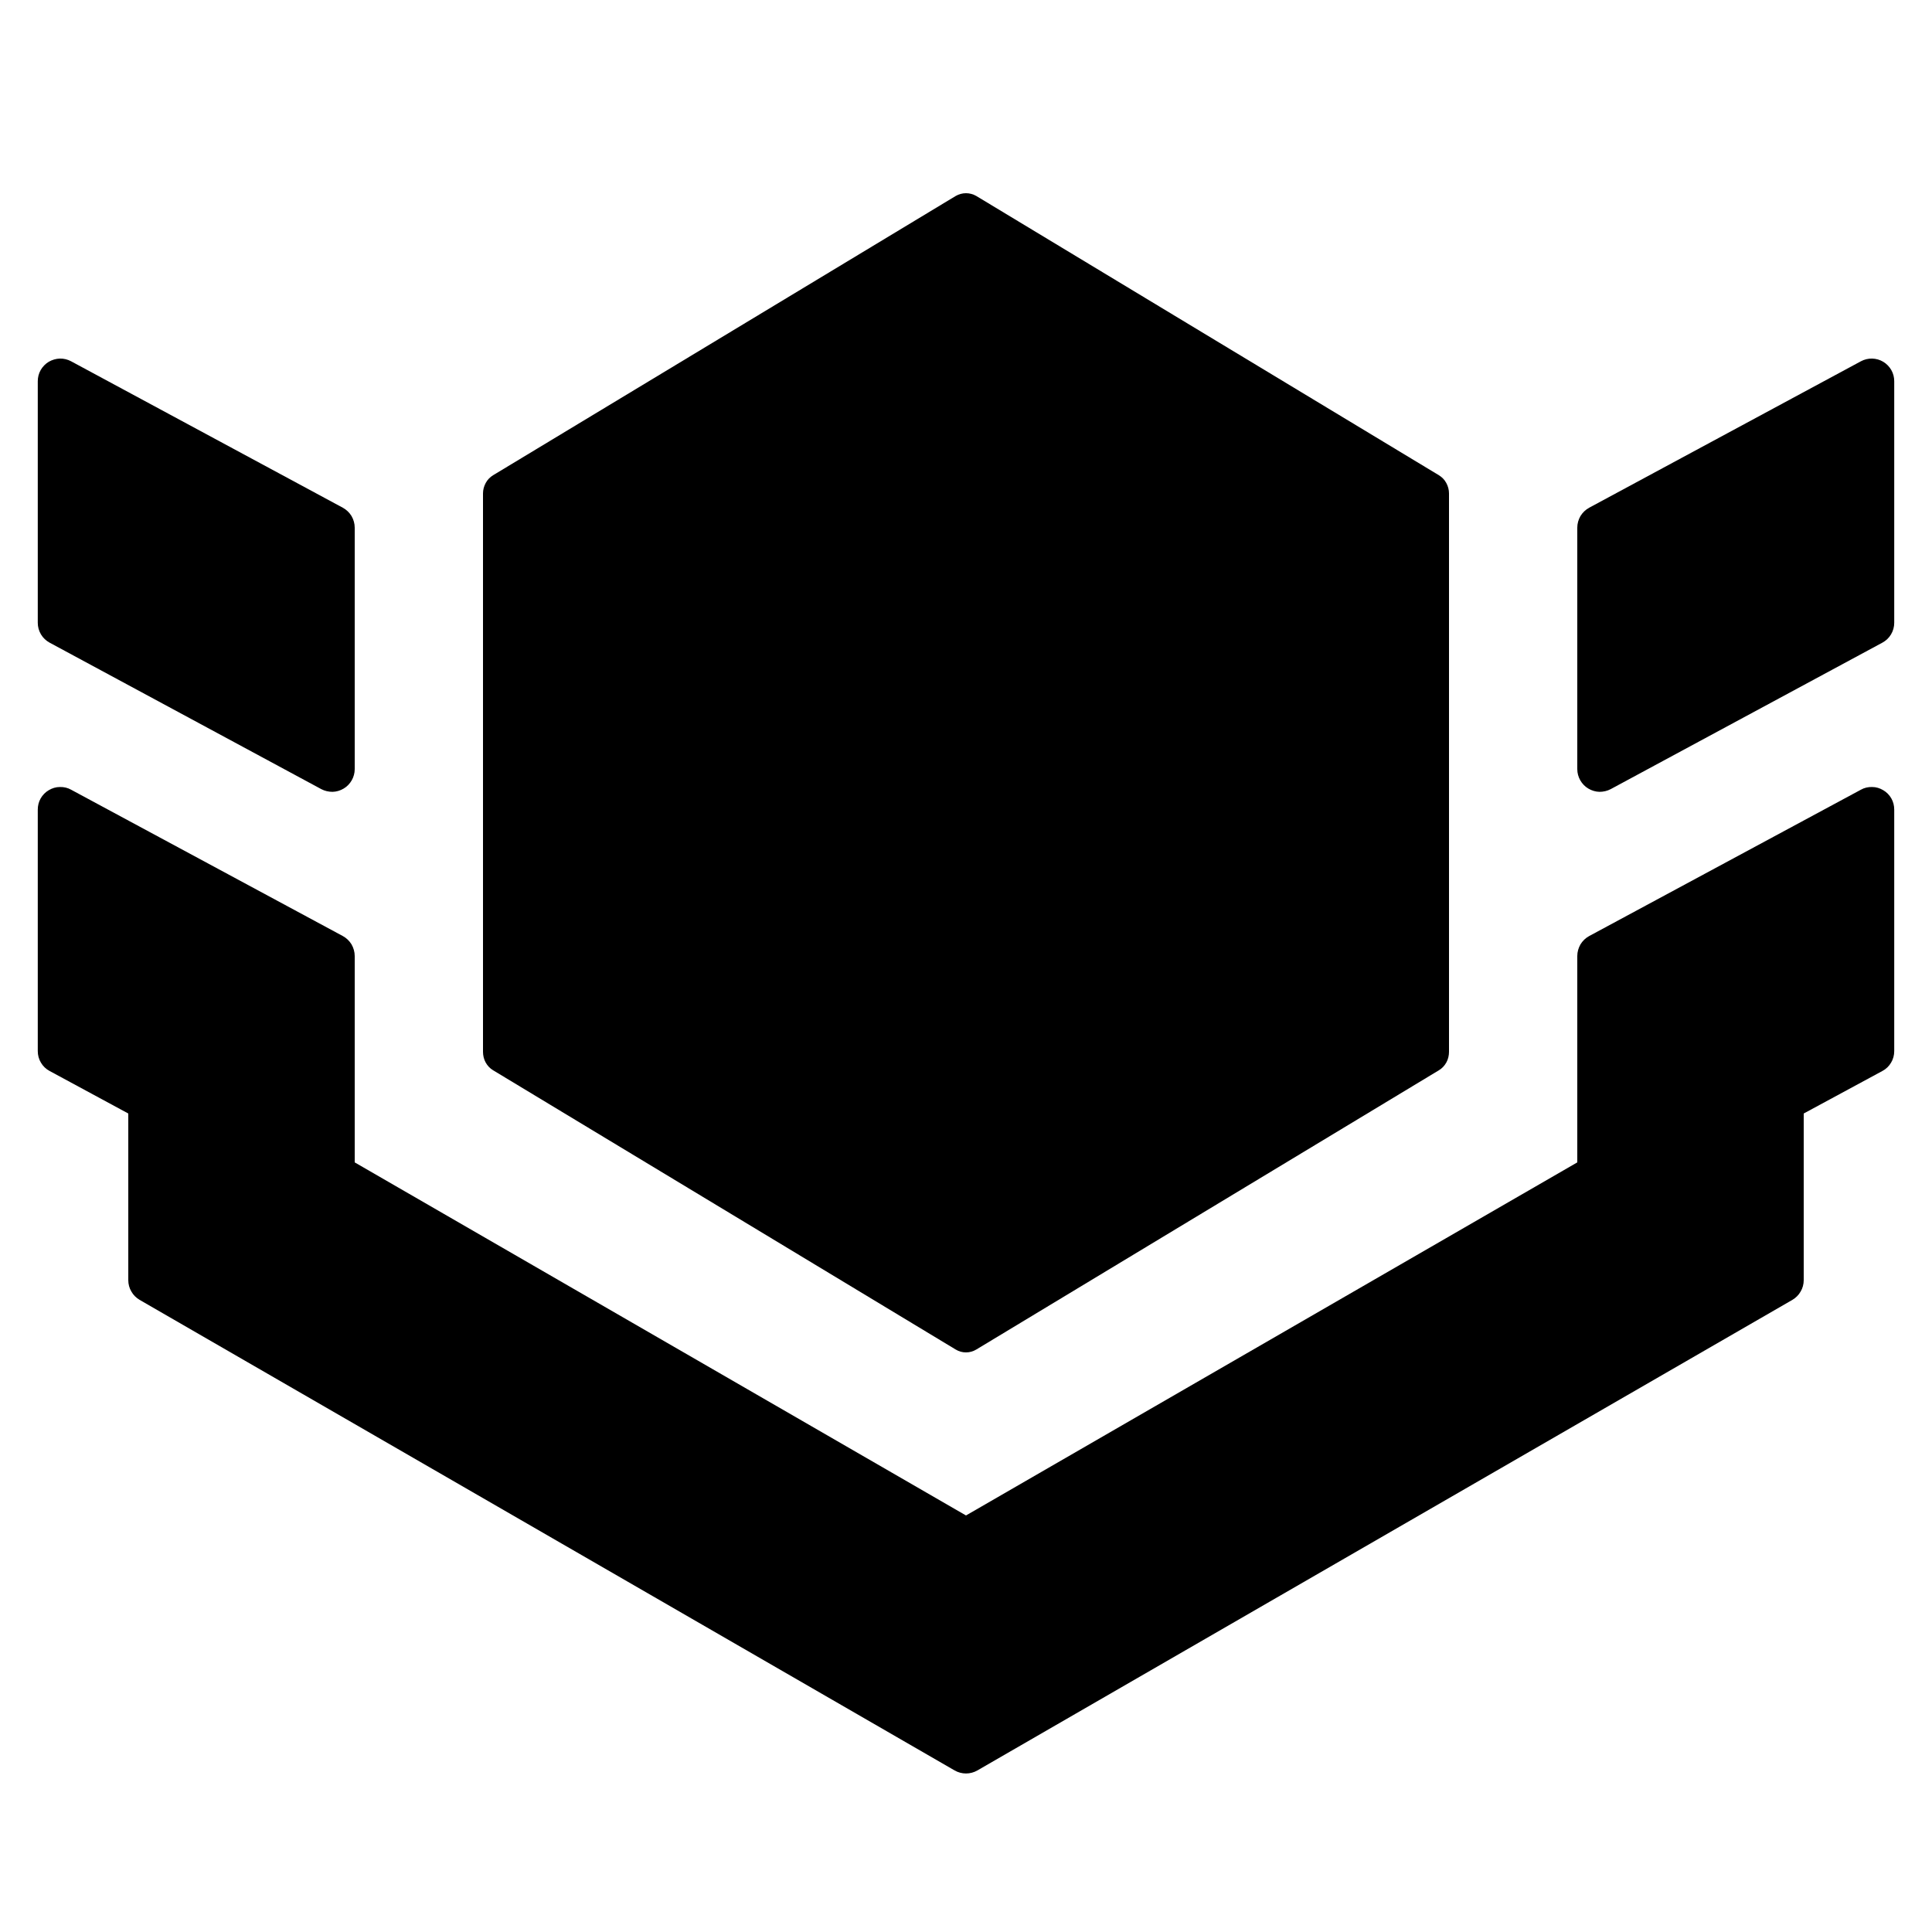
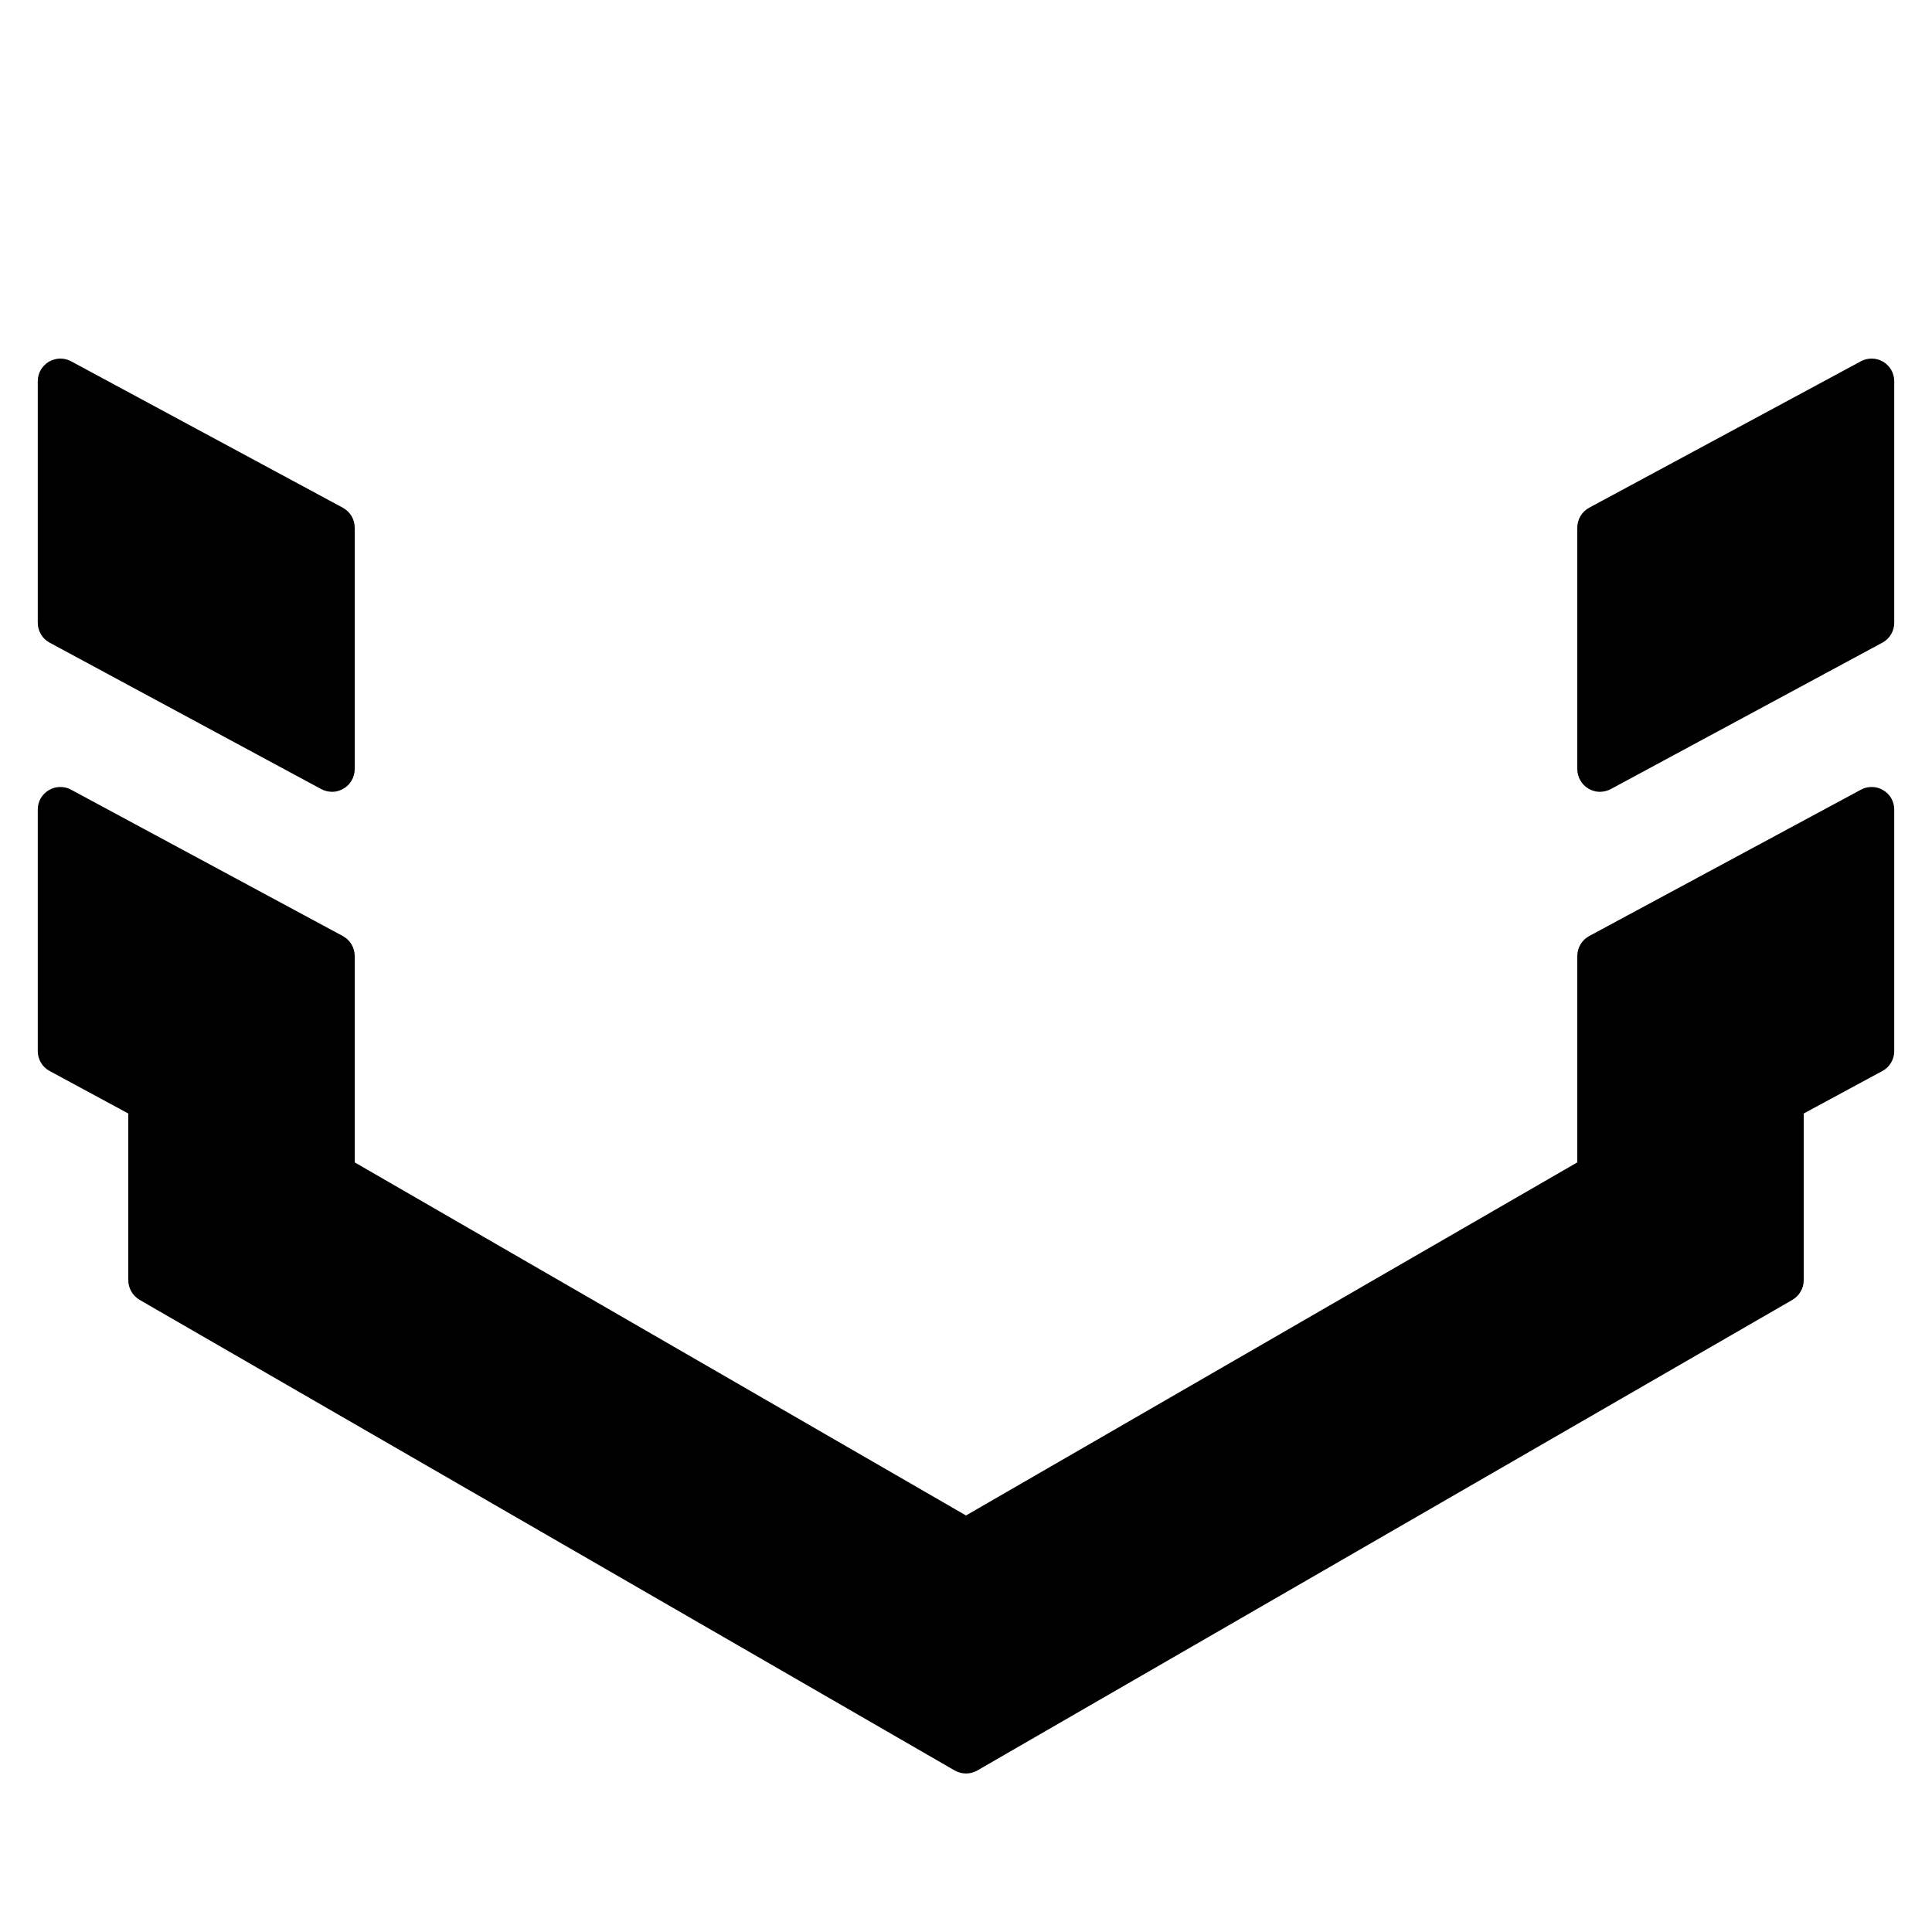
<svg xmlns="http://www.w3.org/2000/svg" fill="none" viewBox="0 0 20 20" height="20" width="20">
  <path style="fill:#A42AE2;fill:color(display-p3 0.643 0.165 0.886);fill-opacity:1;" fill="#A42AE2" d="M0.391 6.447V3.947C0.391 3.906 0.401 3.866 0.421 3.831C0.441 3.796 0.47 3.766 0.505 3.745C0.54 3.725 0.579 3.713 0.62 3.712C0.66 3.711 0.701 3.721 0.736 3.74L3.549 5.256C3.586 5.276 3.617 5.306 3.639 5.342C3.66 5.378 3.672 5.42 3.672 5.462V7.962C3.672 8.003 3.661 8.043 3.641 8.078C3.621 8.113 3.592 8.143 3.558 8.163C3.523 8.184 3.483 8.196 3.443 8.197C3.402 8.197 3.362 8.188 3.326 8.169L0.514 6.653C0.477 6.633 0.445 6.603 0.424 6.567C0.402 6.53 0.391 6.489 0.391 6.447ZM19.495 3.745C19.46 3.724 19.421 3.713 19.38 3.712C19.34 3.711 19.299 3.721 19.264 3.74L16.451 5.256C16.414 5.276 16.383 5.306 16.361 5.342C16.34 5.378 16.328 5.42 16.328 5.462V7.962C16.328 8.003 16.339 8.043 16.359 8.078C16.379 8.113 16.408 8.143 16.442 8.163C16.477 8.184 16.517 8.196 16.557 8.197C16.598 8.197 16.638 8.188 16.674 8.169L19.486 6.653C19.523 6.633 19.555 6.603 19.576 6.567C19.598 6.53 19.609 6.489 19.609 6.447V3.947C19.609 3.906 19.599 3.866 19.579 3.831C19.559 3.796 19.53 3.766 19.495 3.745ZM19.264 8.175L16.451 9.69C16.414 9.71 16.383 9.74 16.361 9.776C16.34 9.813 16.328 9.854 16.328 9.897V12.033L10 15.688L3.672 12.033V9.897C3.672 9.854 3.66 9.813 3.639 9.776C3.617 9.74 3.586 9.71 3.549 9.69L0.736 8.175C0.701 8.155 0.661 8.146 0.62 8.147C0.579 8.147 0.54 8.159 0.505 8.18C0.47 8.2 0.441 8.23 0.421 8.265C0.401 8.3 0.391 8.34 0.391 8.381V10.881C0.391 10.923 0.402 10.965 0.424 11.001C0.445 11.037 0.476 11.067 0.514 11.087L1.328 11.527V13.253C1.328 13.294 1.339 13.335 1.36 13.37C1.38 13.406 1.41 13.435 1.445 13.456L9.883 18.328C9.918 18.348 9.959 18.359 10 18.359C10.041 18.359 10.082 18.348 10.117 18.328L18.555 13.456C18.59 13.435 18.62 13.406 18.64 13.37C18.661 13.335 18.672 13.294 18.672 13.253V11.527L19.486 11.087C19.524 11.067 19.555 11.037 19.576 11.001C19.598 10.965 19.609 10.923 19.609 10.881V8.381C19.609 8.34 19.599 8.3 19.579 8.265C19.559 8.23 19.53 8.2 19.495 8.18C19.46 8.159 19.421 8.147 19.38 8.147C19.339 8.146 19.299 8.155 19.264 8.175Z" />
-   <path style="fill:#A42AE2;fill:color(display-p3 0.643 0.165 0.886);fill-opacity:1;" fill="#A42AE2" d="M5.027 10.998C5.046 11.032 5.072 11.06 5.104 11.079L9.893 13.97C9.926 13.99 9.962 14 10 14C10.037 14 10.074 13.99 10.107 13.97L14.896 11.079C14.928 11.06 14.954 11.032 14.973 10.998C14.991 10.965 15 10.927 15 10.888V5.108C15 5.07 14.99 5.033 14.972 5C14.954 4.966 14.927 4.939 14.896 4.92L10.107 2.029C10.074 2.01 10.037 2 10 2C9.963 2 9.926 2.01 9.893 2.029L5.104 4.92C5.073 4.939 5.046 4.966 5.028 5C5.01 5.033 5 5.07 5 5.108V10.888C5 10.927 5.009 10.965 5.027 10.998Z" />
</svg>